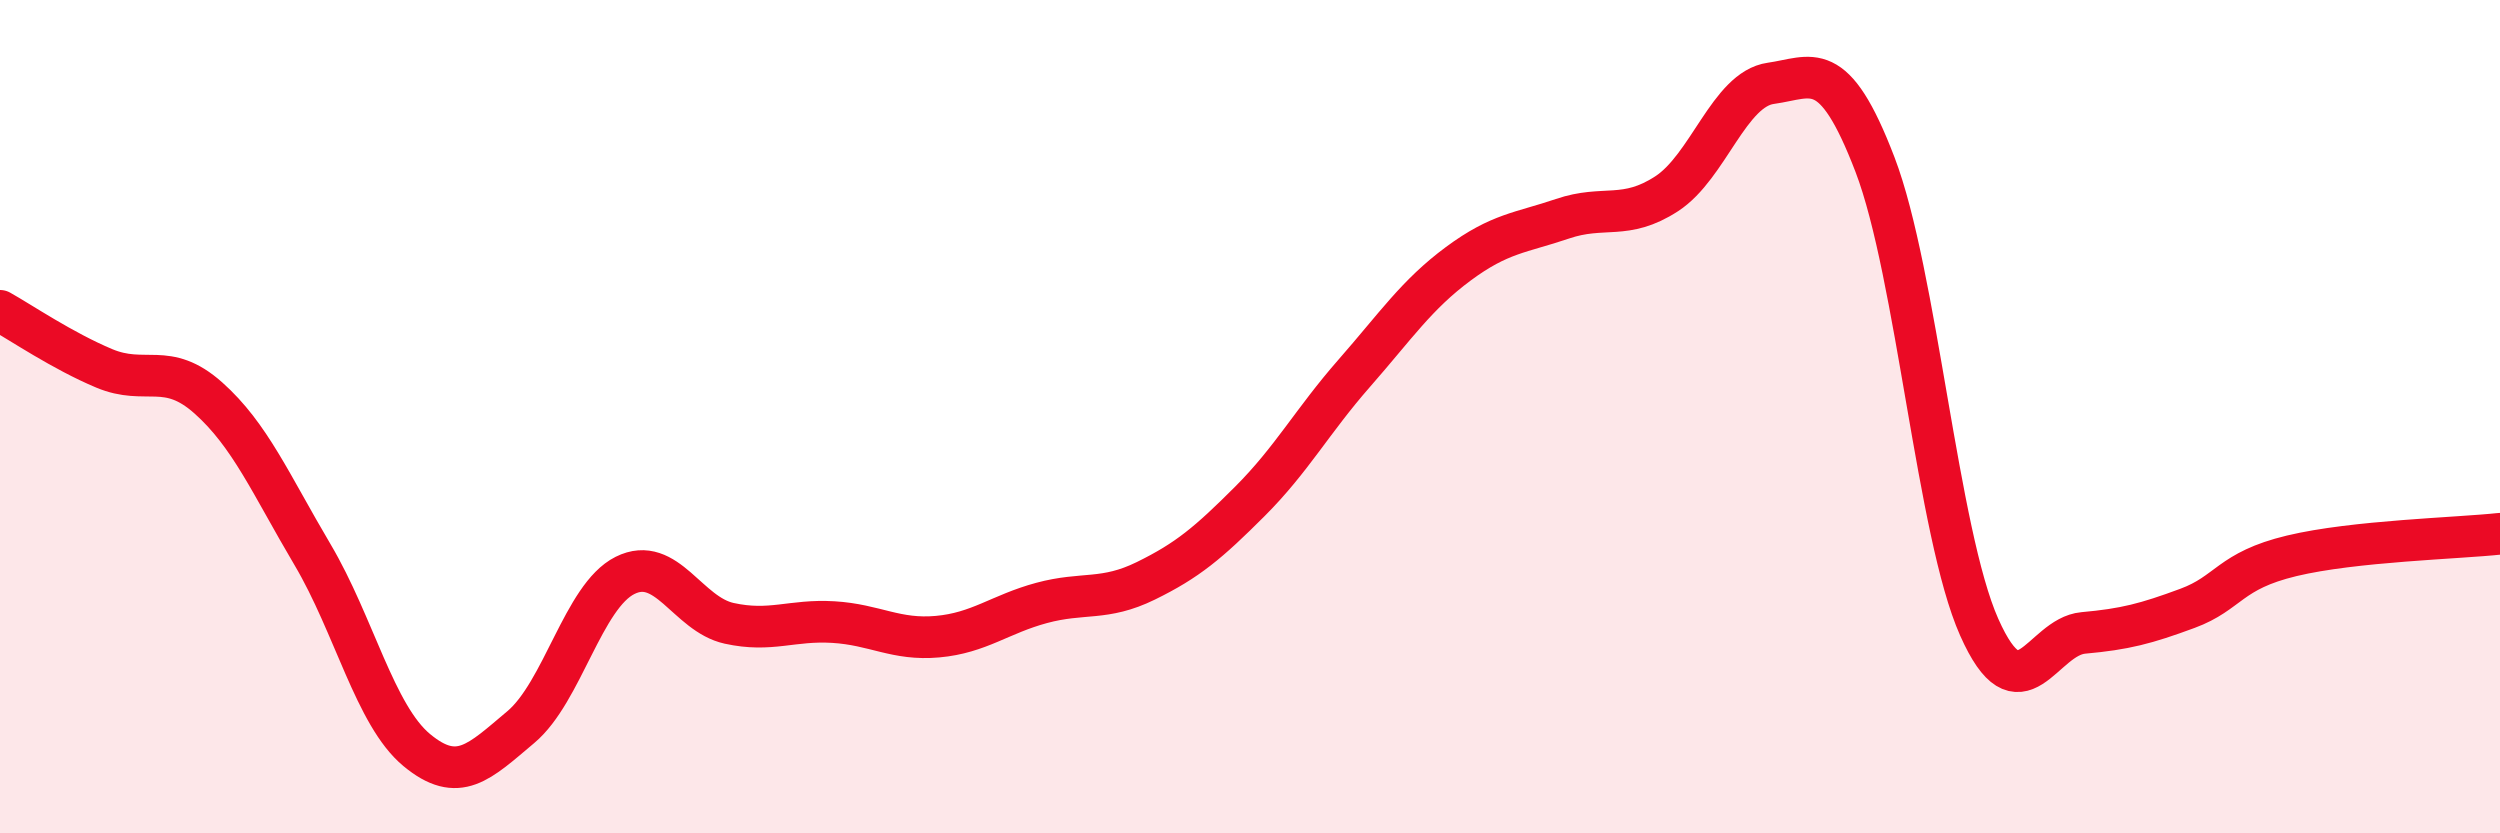
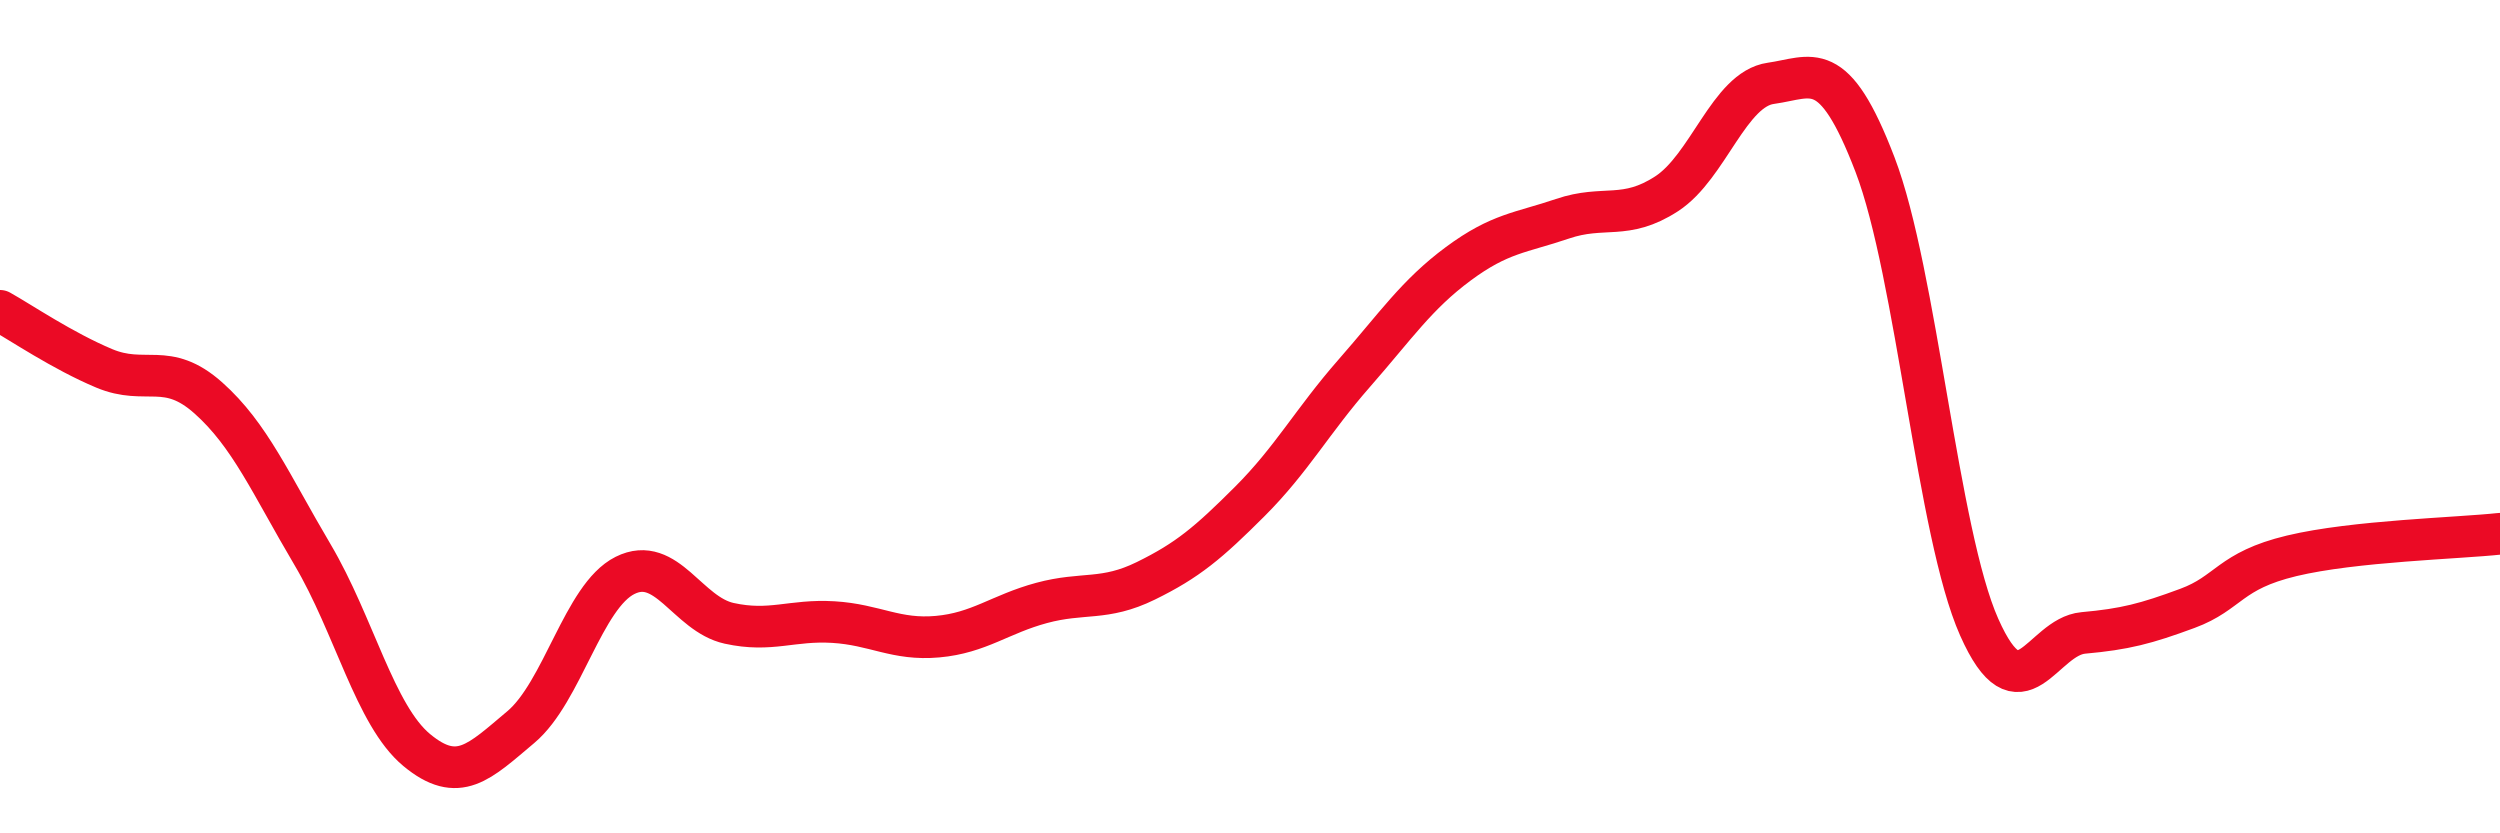
<svg xmlns="http://www.w3.org/2000/svg" width="60" height="20" viewBox="0 0 60 20">
-   <path d="M 0,7.46 C 0.5,7.74 1.5,8.42 2.5,8.84 C 3.5,9.26 4,8.66 5,9.55 C 6,10.44 6.5,11.62 7.5,13.31 C 8.5,15 9,17.17 10,18 C 11,18.83 11.5,18.29 12.5,17.45 C 13.5,16.61 14,14.31 15,13.81 C 16,13.31 16.5,14.74 17.5,14.96 C 18.5,15.18 19,14.87 20,14.93 C 21,14.99 21.5,15.37 22.5,15.28 C 23.5,15.19 24,14.74 25,14.47 C 26,14.2 26.5,14.43 27.5,13.94 C 28.5,13.45 29,13.03 30,12.03 C 31,11.03 31.5,10.1 32.5,8.96 C 33.5,7.82 34,7.07 35,6.33 C 36,5.59 36.5,5.59 37.5,5.25 C 38.5,4.91 39,5.3 40,4.65 C 41,4 41.5,2.14 42.5,2 C 43.5,1.86 44,1.34 45,3.95 C 46,6.56 46.5,12.8 47.5,15.05 C 48.5,17.3 49,15.28 50,15.19 C 51,15.1 51.5,14.97 52.5,14.6 C 53.5,14.23 53.5,13.7 55,13.34 C 56.5,12.98 59,12.92 60,12.81L60 20L0 20Z" fill="#EB0A25" opacity="0.1" stroke-linecap="round" stroke-linejoin="round" />
  <path d="M 0,7.46 C 0.5,7.74 1.5,8.42 2.5,8.84 C 3.5,9.26 4,8.66 5,9.55 C 6,10.44 6.5,11.62 7.5,13.31 C 8.5,15 9,17.17 10,18 C 11,18.83 11.5,18.29 12.5,17.45 C 13.5,16.61 14,14.31 15,13.81 C 16,13.31 16.5,14.74 17.5,14.96 C 18.5,15.18 19,14.87 20,14.93 C 21,14.99 21.5,15.37 22.5,15.28 C 23.5,15.19 24,14.74 25,14.47 C 26,14.2 26.5,14.43 27.5,13.94 C 28.5,13.45 29,13.03 30,12.03 C 31,11.03 31.5,10.1 32.5,8.96 C 33.5,7.82 34,7.07 35,6.33 C 36,5.59 36.5,5.59 37.5,5.25 C 38.5,4.91 39,5.3 40,4.65 C 41,4 41.5,2.14 42.5,2 C 43.5,1.86 44,1.34 45,3.95 C 46,6.56 46.5,12.8 47.5,15.05 C 48.5,17.3 49,15.28 50,15.19 C 51,15.1 51.5,14.97 52.5,14.6 C 53.5,14.23 53.5,13.7 55,13.34 C 56.5,12.98 59,12.92 60,12.81" stroke="#EB0A25" stroke-width="1" fill="none" stroke-linecap="round" stroke-linejoin="round" />
</svg>